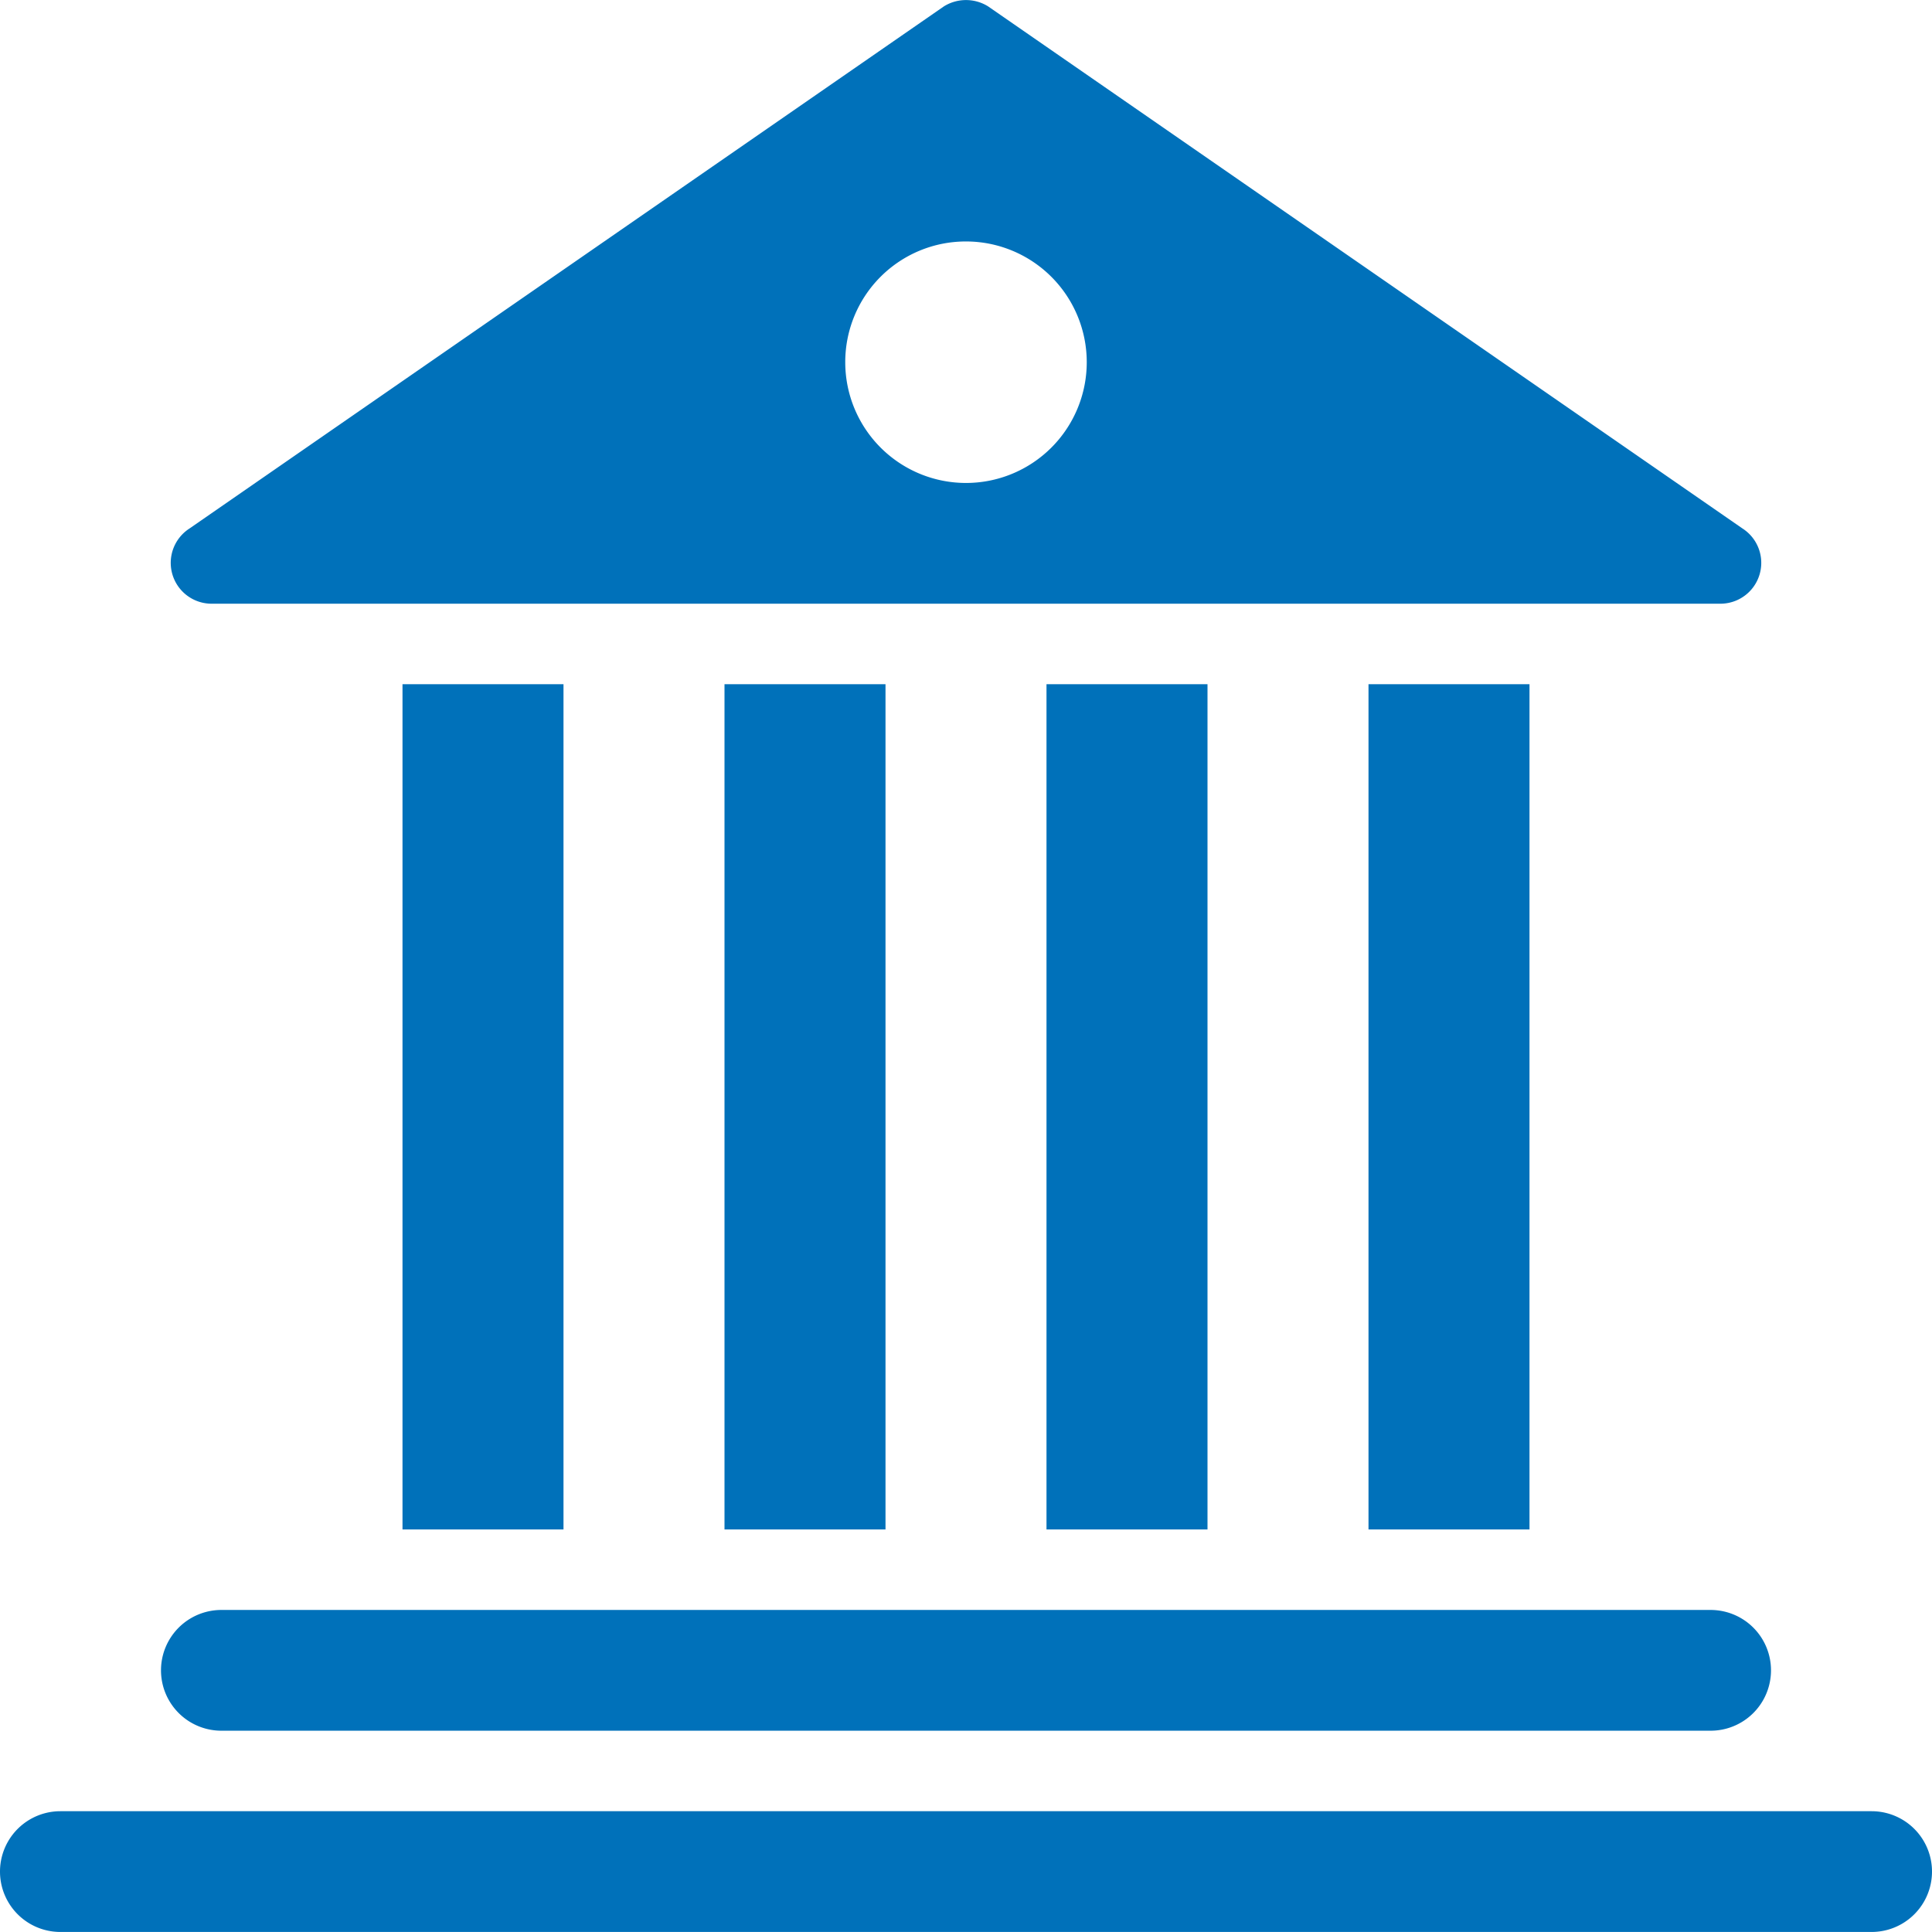
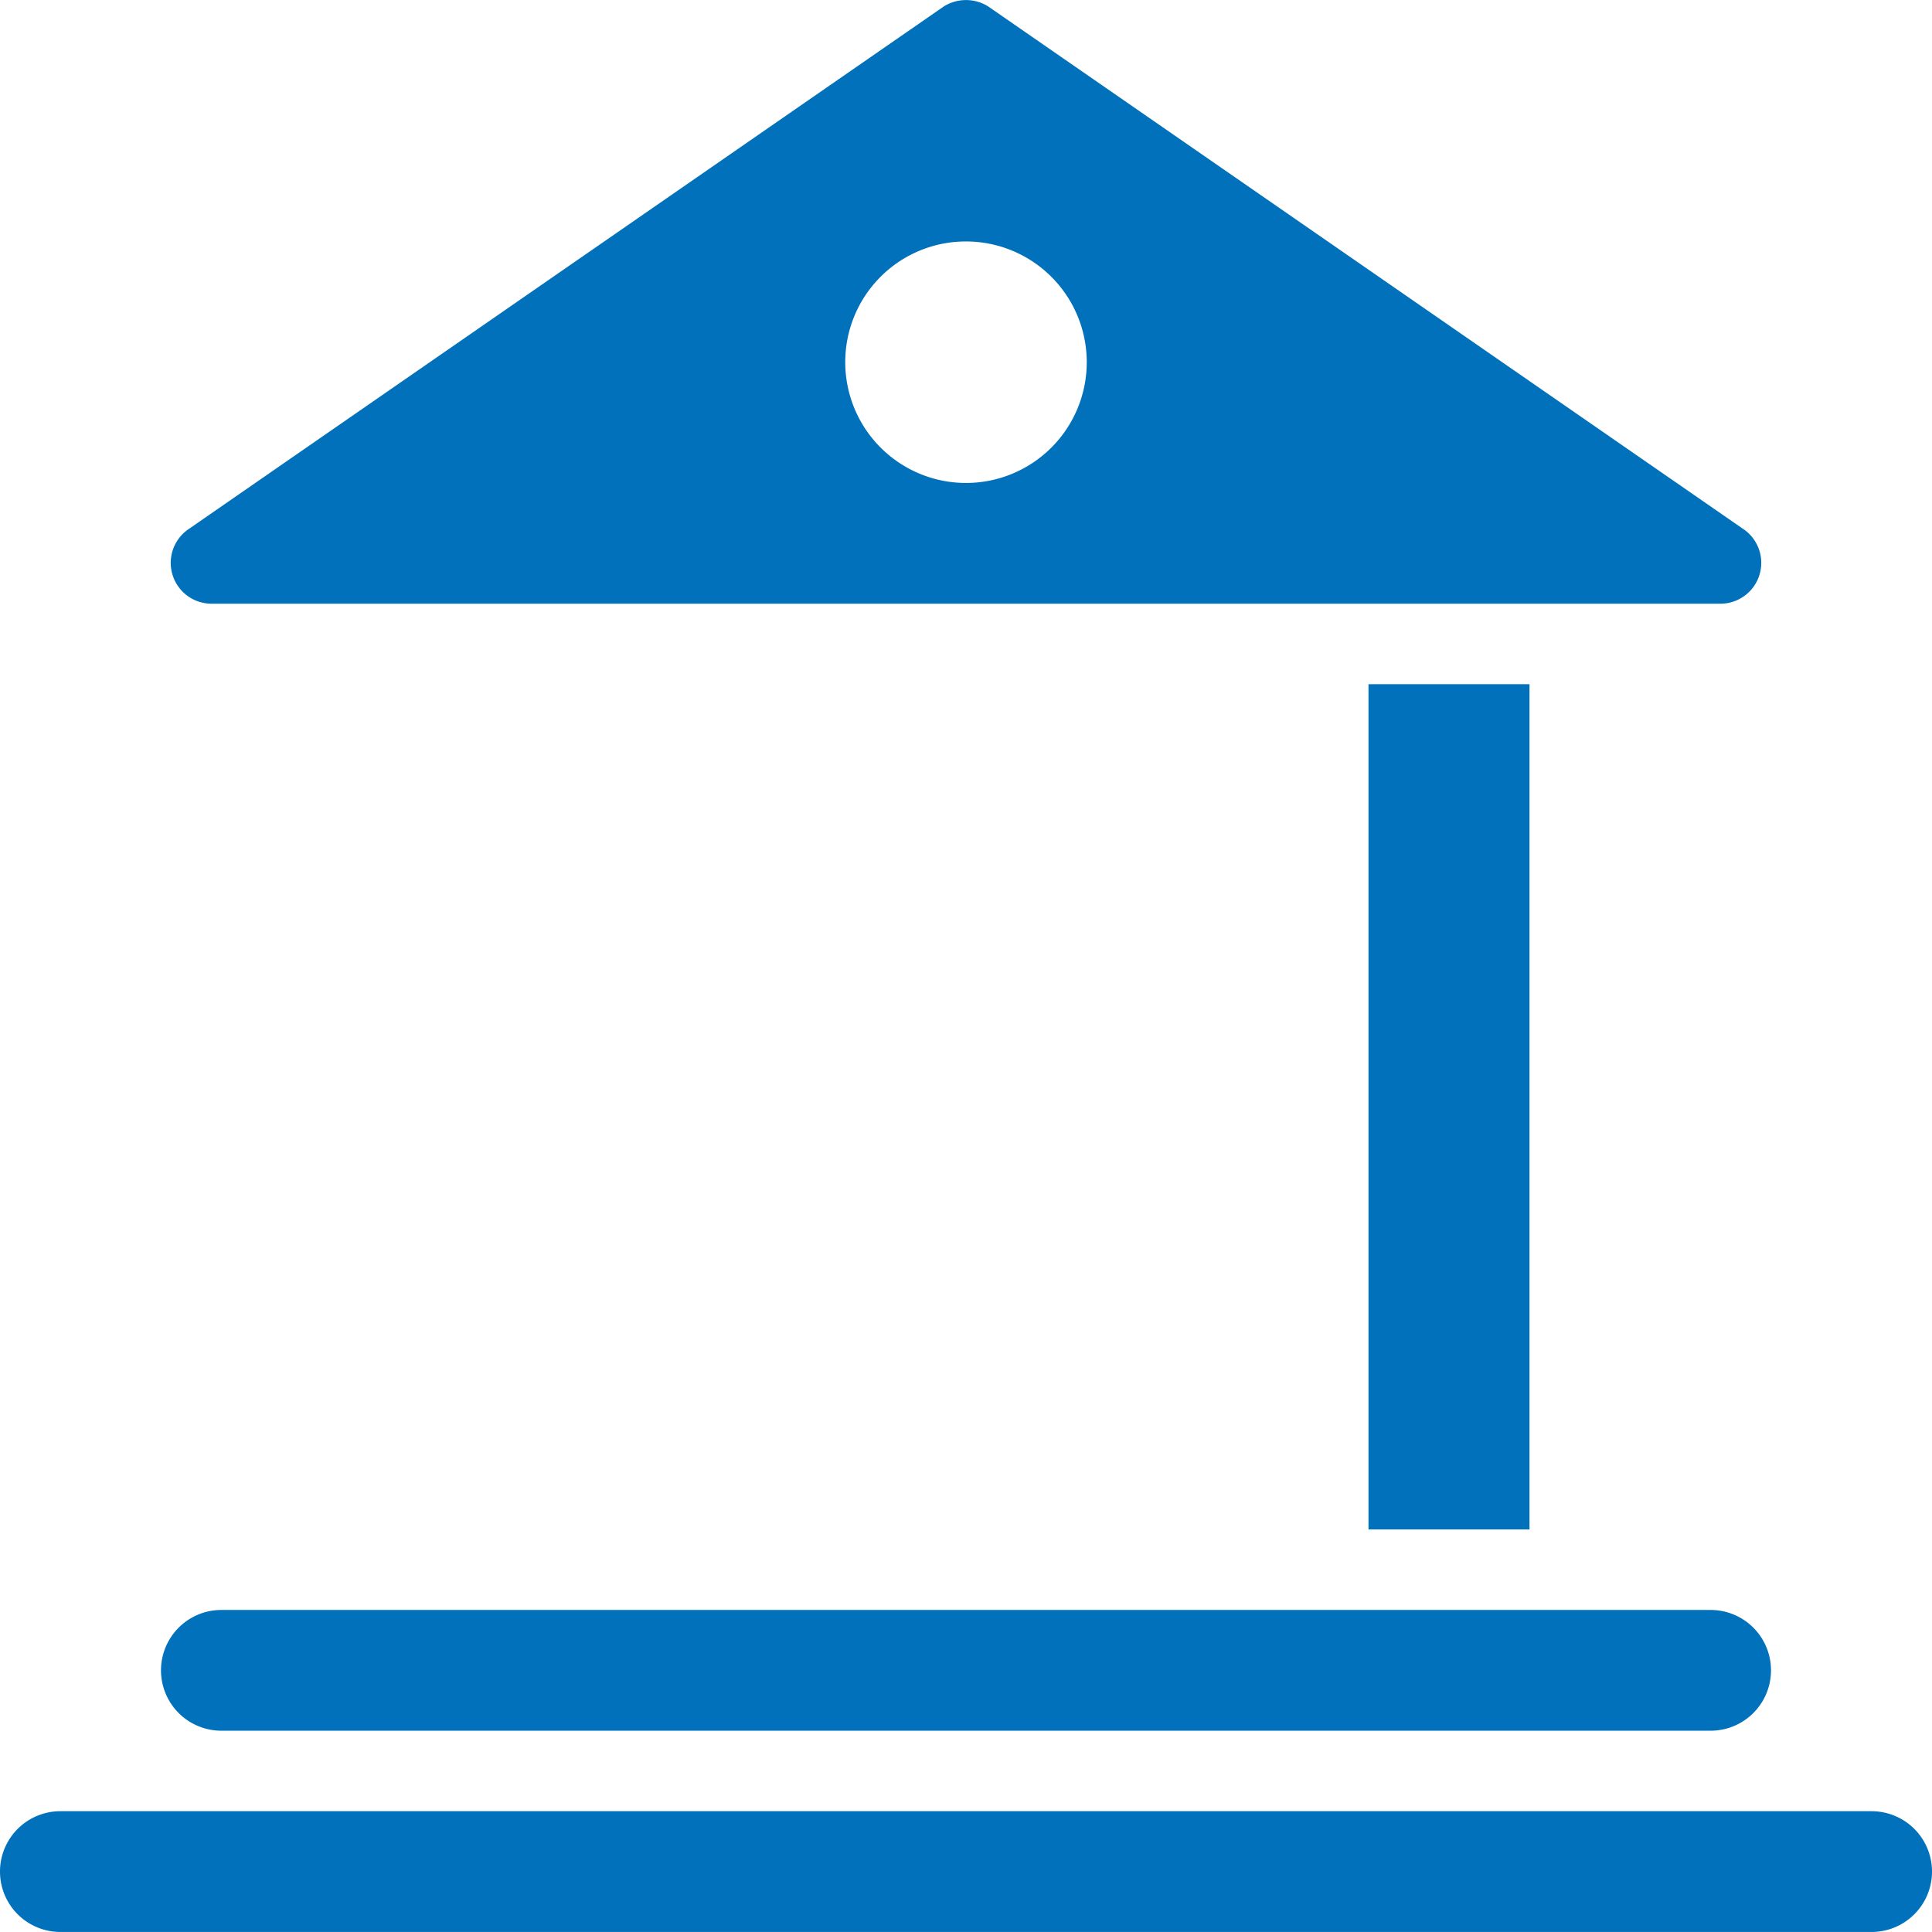
<svg xmlns="http://www.w3.org/2000/svg" height="100px" width="100px" fill="#0071ba" viewBox="0 0 48 47.998" x="0px" y="0px">
  <title>Asset 576</title>
  <g data-name="Layer 2">
    <g>
      <path d="M46.5,44.998H1.5a1.5,1.5,0,0,0,0,3h45a1.5,1.5,0,0,0,0-3Z" />
      <path d="M5.5,42.998h37a1.5,1.5,0,0,0,0-3H5.5a1.5,1.5,0,0,0,0,3Z" />
-       <rect x="10" y="16.998" width="4" height="21" />
-       <rect x="18" y="16.998" width="4" height="21" />
-       <rect x="26" y="16.998" width="4" height="21" />
      <rect x="34" y="16.998" width="4" height="21" />
      <path d="M5.26,14.998H42.74a1.015,1.015,0,0,0,.55-1.87l-18.74-12.97a1.039,1.039,0,0,0-1.1,0l-18.74,12.97A1.015,1.015,0,0,0,5.26,14.998Zm18.74-9a3,3,0,1,1-3,3A2.996,2.996,0,0,1,24,5.998Z" />
    </g>
  </g>
</svg>